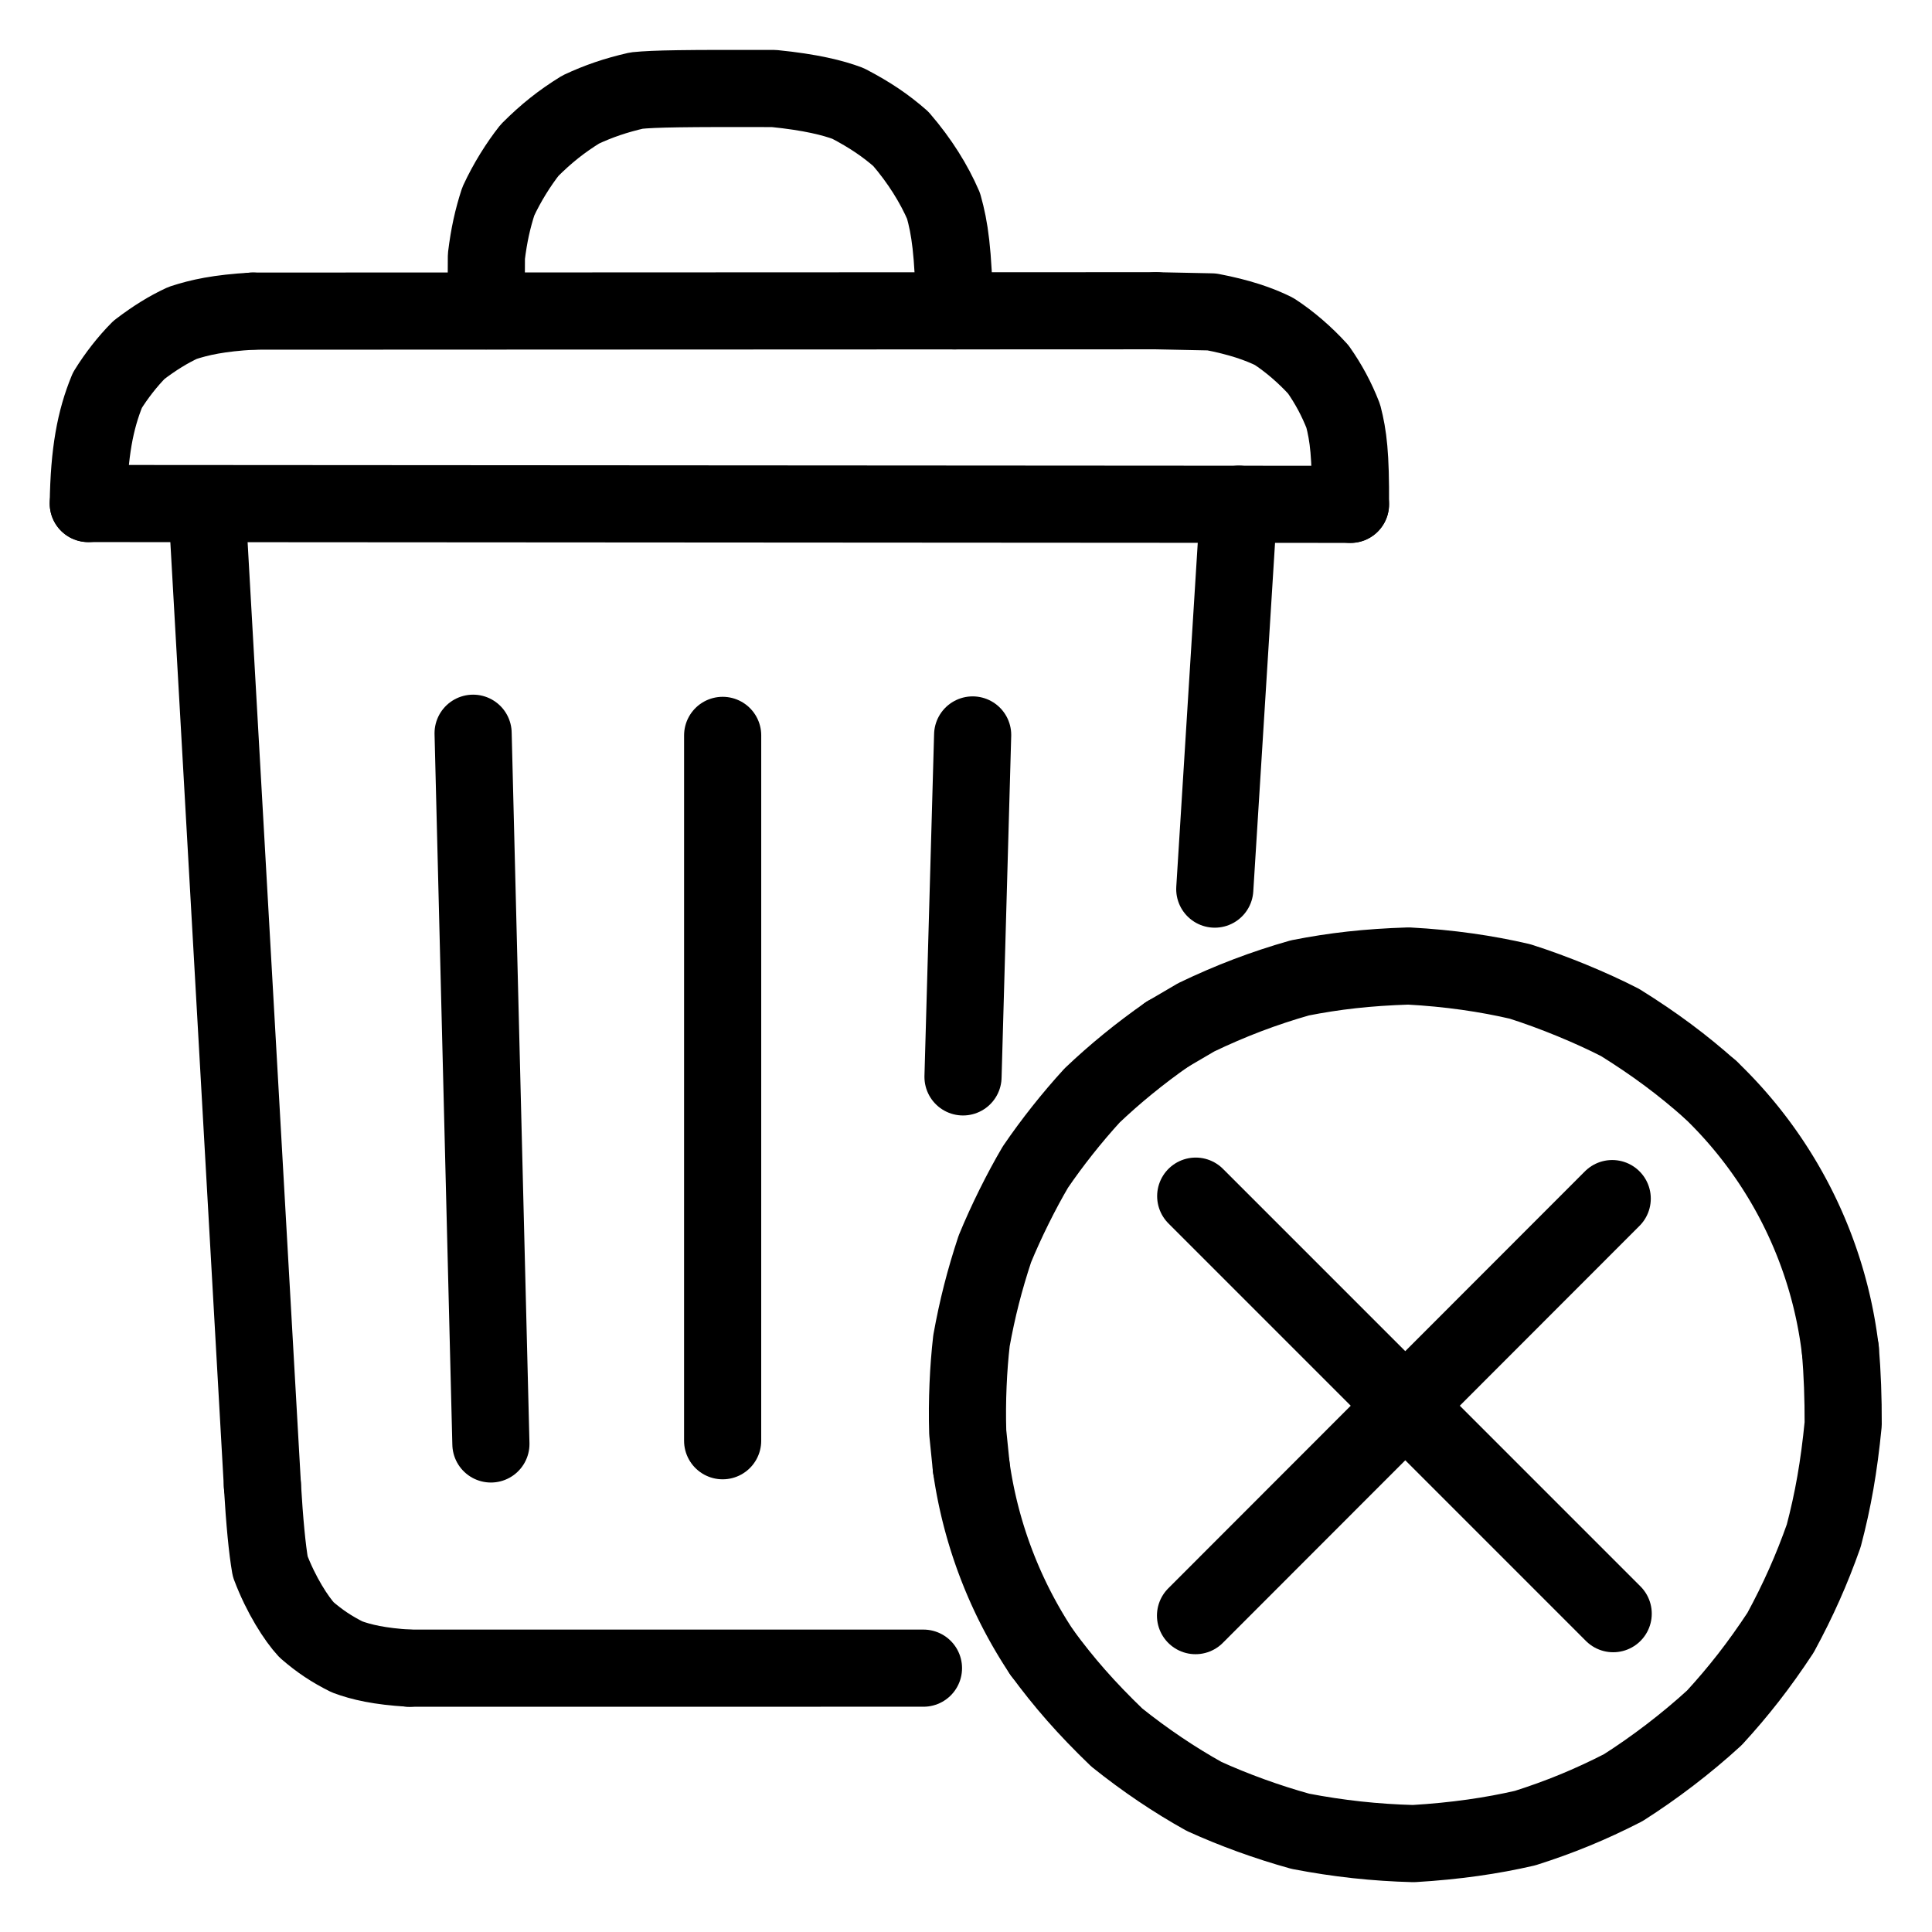
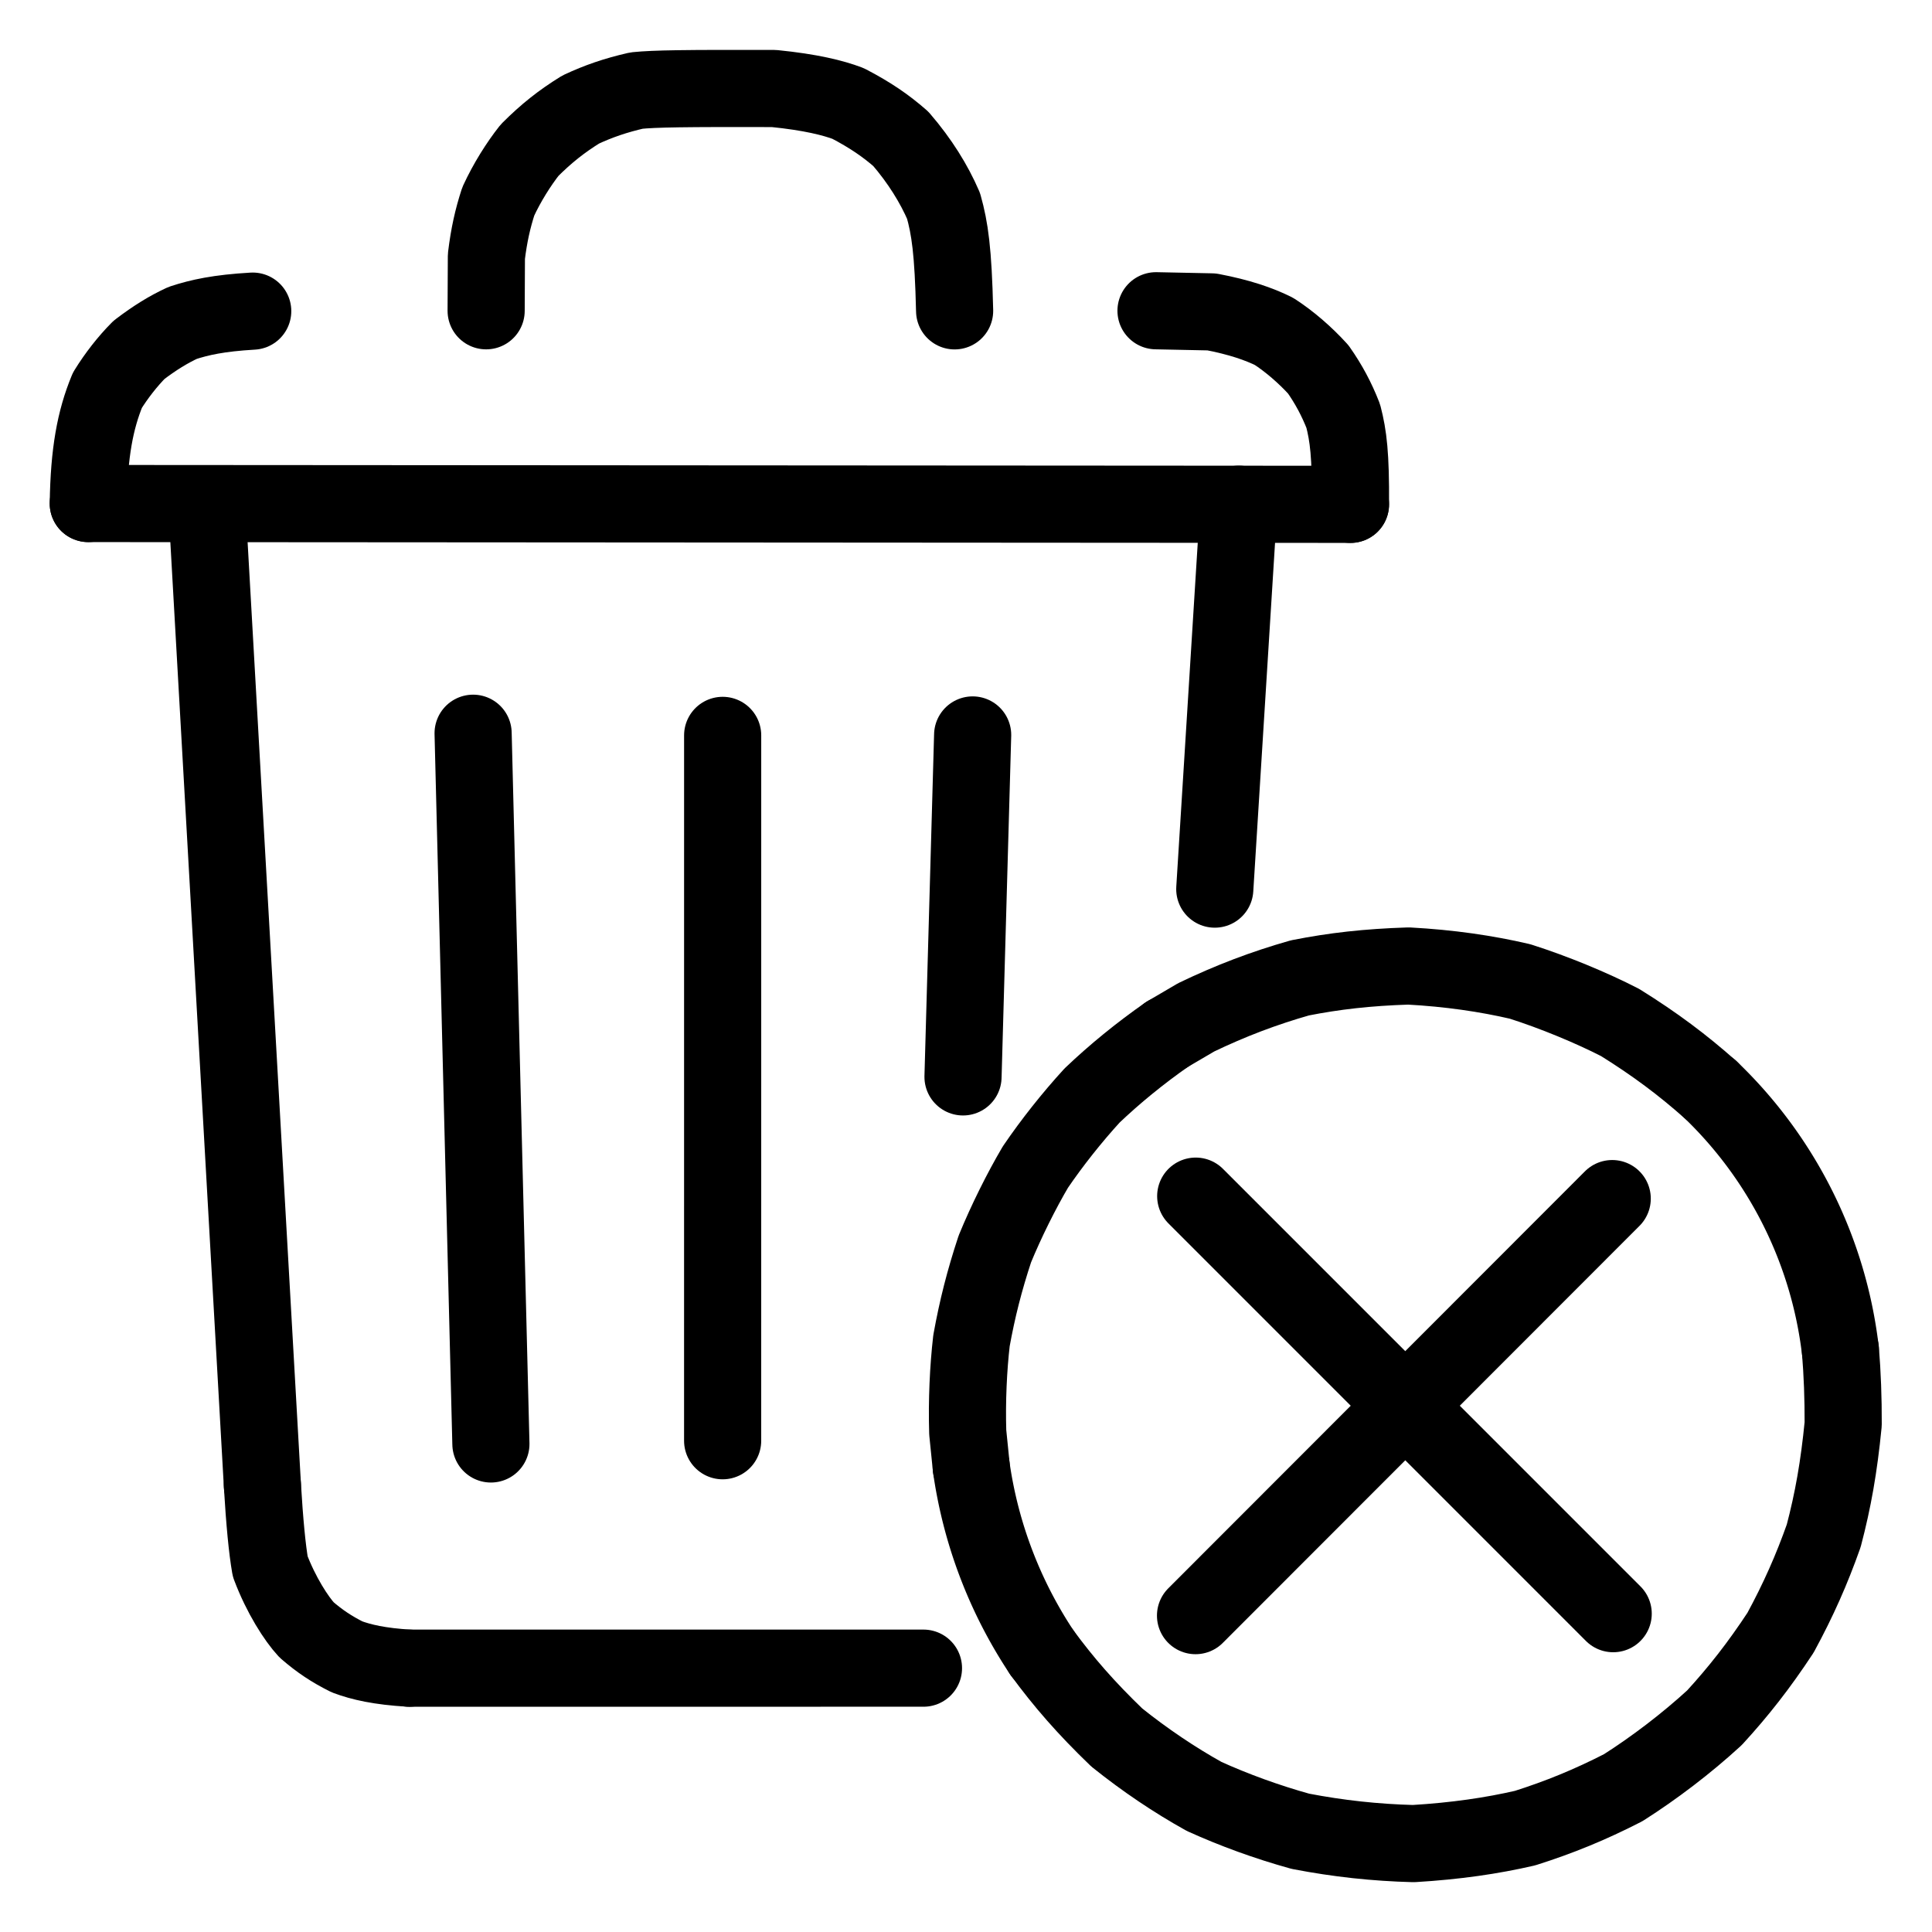
<svg xmlns="http://www.w3.org/2000/svg" width="1024" height="1024" viewBox="-51.5 -51.5 1127.0 1127.0">
  <g fill="none" stroke="black" stroke-width="45" stroke-linecap="round" stroke-linejoin="round">
    <path d="M 736.28,242.7 C 736.45,213.87 735.06,202.79 732.06,191.2 C 728.19,181.27 723.52,172.59 717.49,163.99 C 709.73,155.46 700.67,147.67 691.71,141.84 C 682.91,137.47 671.47,133.52 655.32,130.44 L 622.84,129.77" data-line="nan" stroke-width="45.0" />
    <path d="M 505.36,129.83 C 504.54,94.8 502.58,81.72 498.9,68.6 C 493.36,55.77 485.17,42.5 473.98,29.5 C 465.3,21.92 456.35,15.7 443.21,8.86 C 434.52,5.58 421.46,2.28 399.96,0.13 C 347.79,0.0 330.42,0.25 319.83,1.32 C 307.51,4.15 297.67,7.52 287.22,12.41 C 276.02,19.35 267.29,26.25 257.44,36.09 C 251.07,44.16 244.27,54.91 239.17,65.98 C 235.9,76.03 233.75,85.61 232.23,98.02 L 232.08,129.79" data-line="nan" stroke-width="45.0" />
    <path d="M 629.31,551.89 C 613.59,562.84 598.67,575.05 585.58,587.51 C 573.84,600.34 562.19,615.02 552.48,629.29 C 544.23,643.29 535.37,661.12 528.83,677.06 C 522.73,695.52 518.59,711.86 515.2,730.55 C 513.35,746.57 512.45,765.67 513.01,784.03 L 515.07,804.33" data-line="nan" stroke-width="45.0" />
    <path d="M 187.18,921.6 C 169.92,920.58 159.22,918.1 150.95,915.01 C 141.92,910.49 135.13,905.98 127.37,899.29 C 121.43,892.88 112.42,879.03 106.13,862.28 Q 103.49,847.2 101.56,814.81" data-line="nan" stroke-width="45.0" />
    <path d="M 95.92,129.99 C 76.06,131.14 64.91,133.62 55.02,136.87 C 46.71,140.72 38.85,145.55 29.61,152.57 C 22.96,159.25 16.44,167.58 11.15,176.14 C 4.01,193.48 0.44,212.47 0.0,242.22" data-line="nan" stroke-width="45.0" />
    <path d="M 556.33,912.55 C 568.98,929.78 581.94,944.7 599.98,962.06 C 616.46,975.25 633.63,986.82 650.95,996.44 C 668.33,1004.32 687.35,1011.27 707.03,1016.74 C 729.23,1021.02 750.65,1023.34 773.0,1023.93 C 797.86,1022.44 818.77,1019.36 838.08,1014.91 C 858.15,1008.55 875.99,1001.26 895.37,991.32 C 913.33,979.9 932.09,965.67 948.6,950.52 C 962.68,935.16 974.47,920.13 987.16,900.88 C 997.57,881.67 1005.29,864.28 1012.34,844.36 C 1017.81,823.56 1021.22,804.3 1023.69,779.2 Q 1023.78,756.7 1022.06,735.87" data-line="nan" stroke-width="45.0" />
    <path d="M 946.08,583.95 C 929.94,569.64 913.98,557.67 893.57,544.96 C 876.9,536.39 855.02,527.32 835.17,521.01 C 815.57,516.45 793.99,513.28 770.14,512.0 C 746.02,512.78 726.91,514.96 706.75,518.94 C 685.74,524.93 666.5,532.23 646.34,541.91 L 629.31,551.89" data-line="nan" stroke-width="45.0" />
    <path d="M 736.28,242.7 L 0.0,242.22" data-line="0.0" stroke-width="45.0" />
    <path d="M 487.19,921.59 L 187.18,921.6" data-line="1.0" stroke-width="45.0" />
    <path d="M 657.12,467.15 L 671.14,242.61" data-line="2.0" stroke-width="45.0" />
    <path d="M 224.48,376.22 L 234.86,790.81" data-line="12.0" stroke-width="45.0" />
    <path d="M 370.04,788.93 L 370.05,377.47" data-line="13.0" stroke-width="45.0" />
    <path d="M 510.26,576.69 L 515.88,377.22" data-line="14.0" stroke-width="45.0" />
    <path d="M 646.0,646.25 L 889.53,889.81" data-line="17.0" stroke-width="45.0" />
    <path d="M 645.89,890.95 L 888.96,647.68" data-line="18.0" stroke-width="45.0" />
    <path d="M 101.56,814.81 L 69.15,242.63" data-line="20.0" stroke-width="45.0" />
-     <path d="M 622.84,129.77 L 95.92,129.99" data-line="21.0" stroke-width="45.0" />
    <path d="M 515.072,804.33 A 261.394,261.394 0 0,0 556.322,912.556" data-line="23.0" stroke-width="45.0" />
    <path d="M 1022.005,735.877 A 251.548,251.548 0 0,0 946.094,583.935" data-line="25.0" stroke-width="45.0" />
  </g>
</svg>